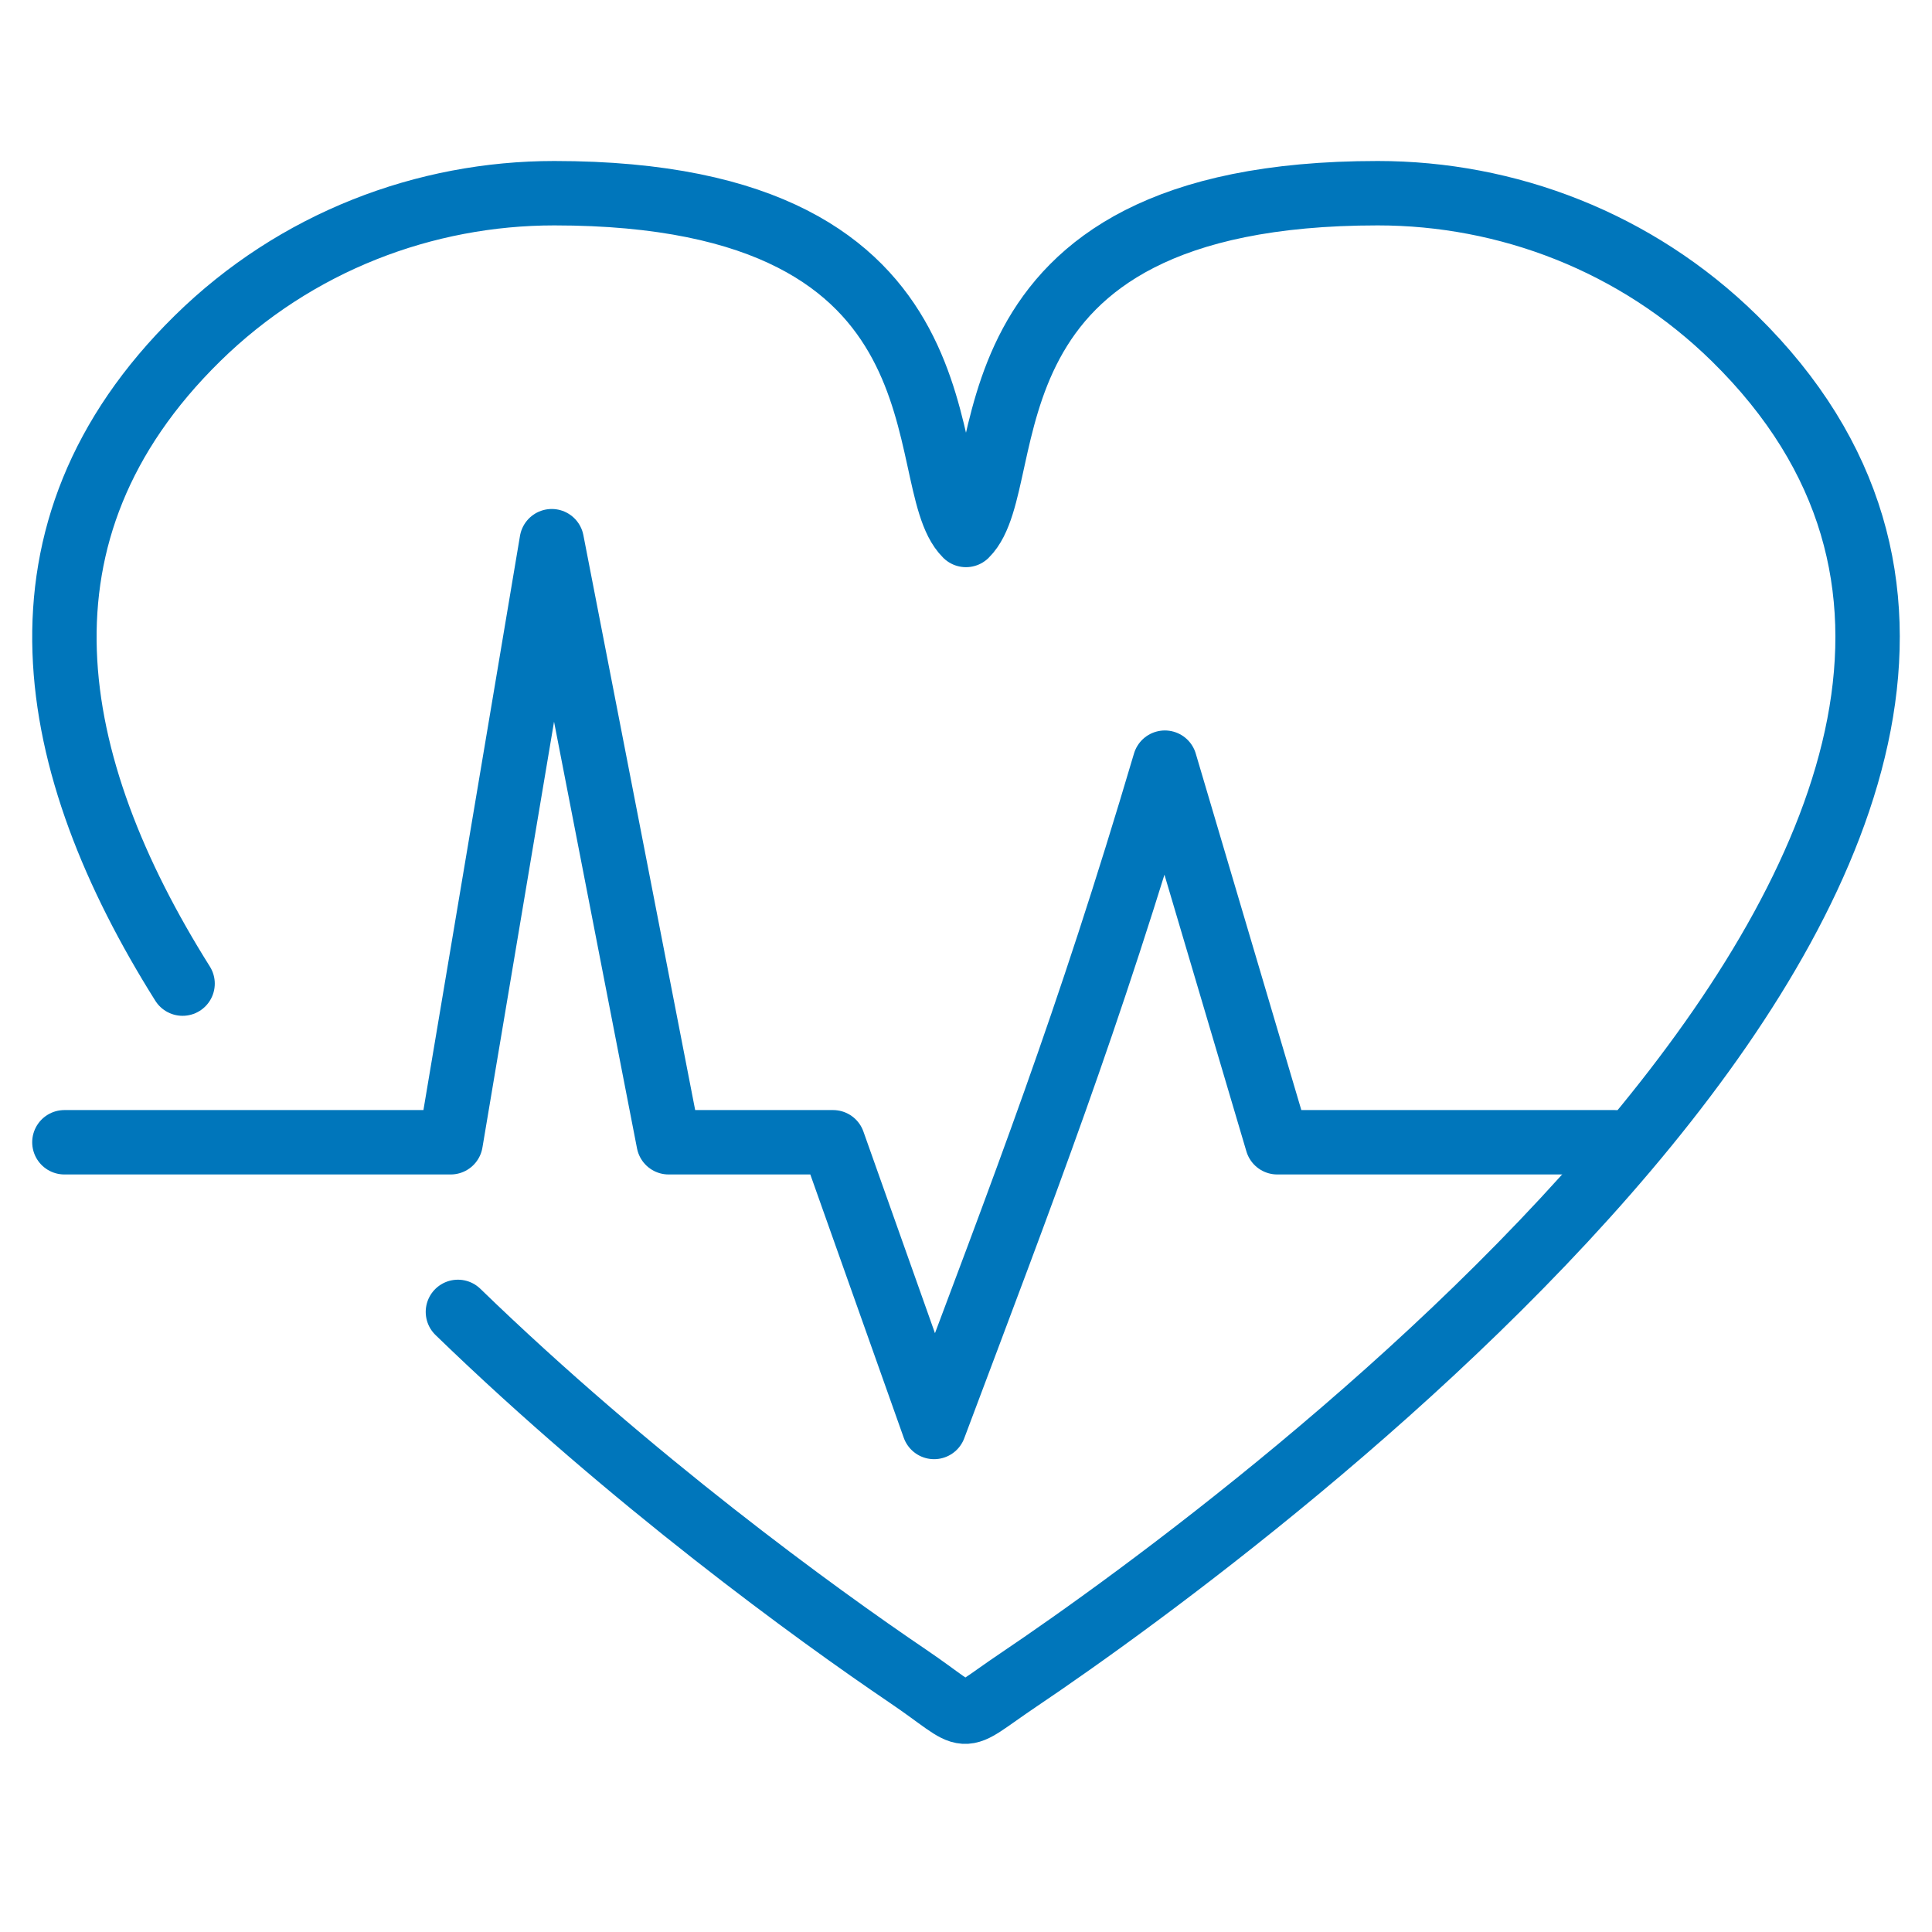
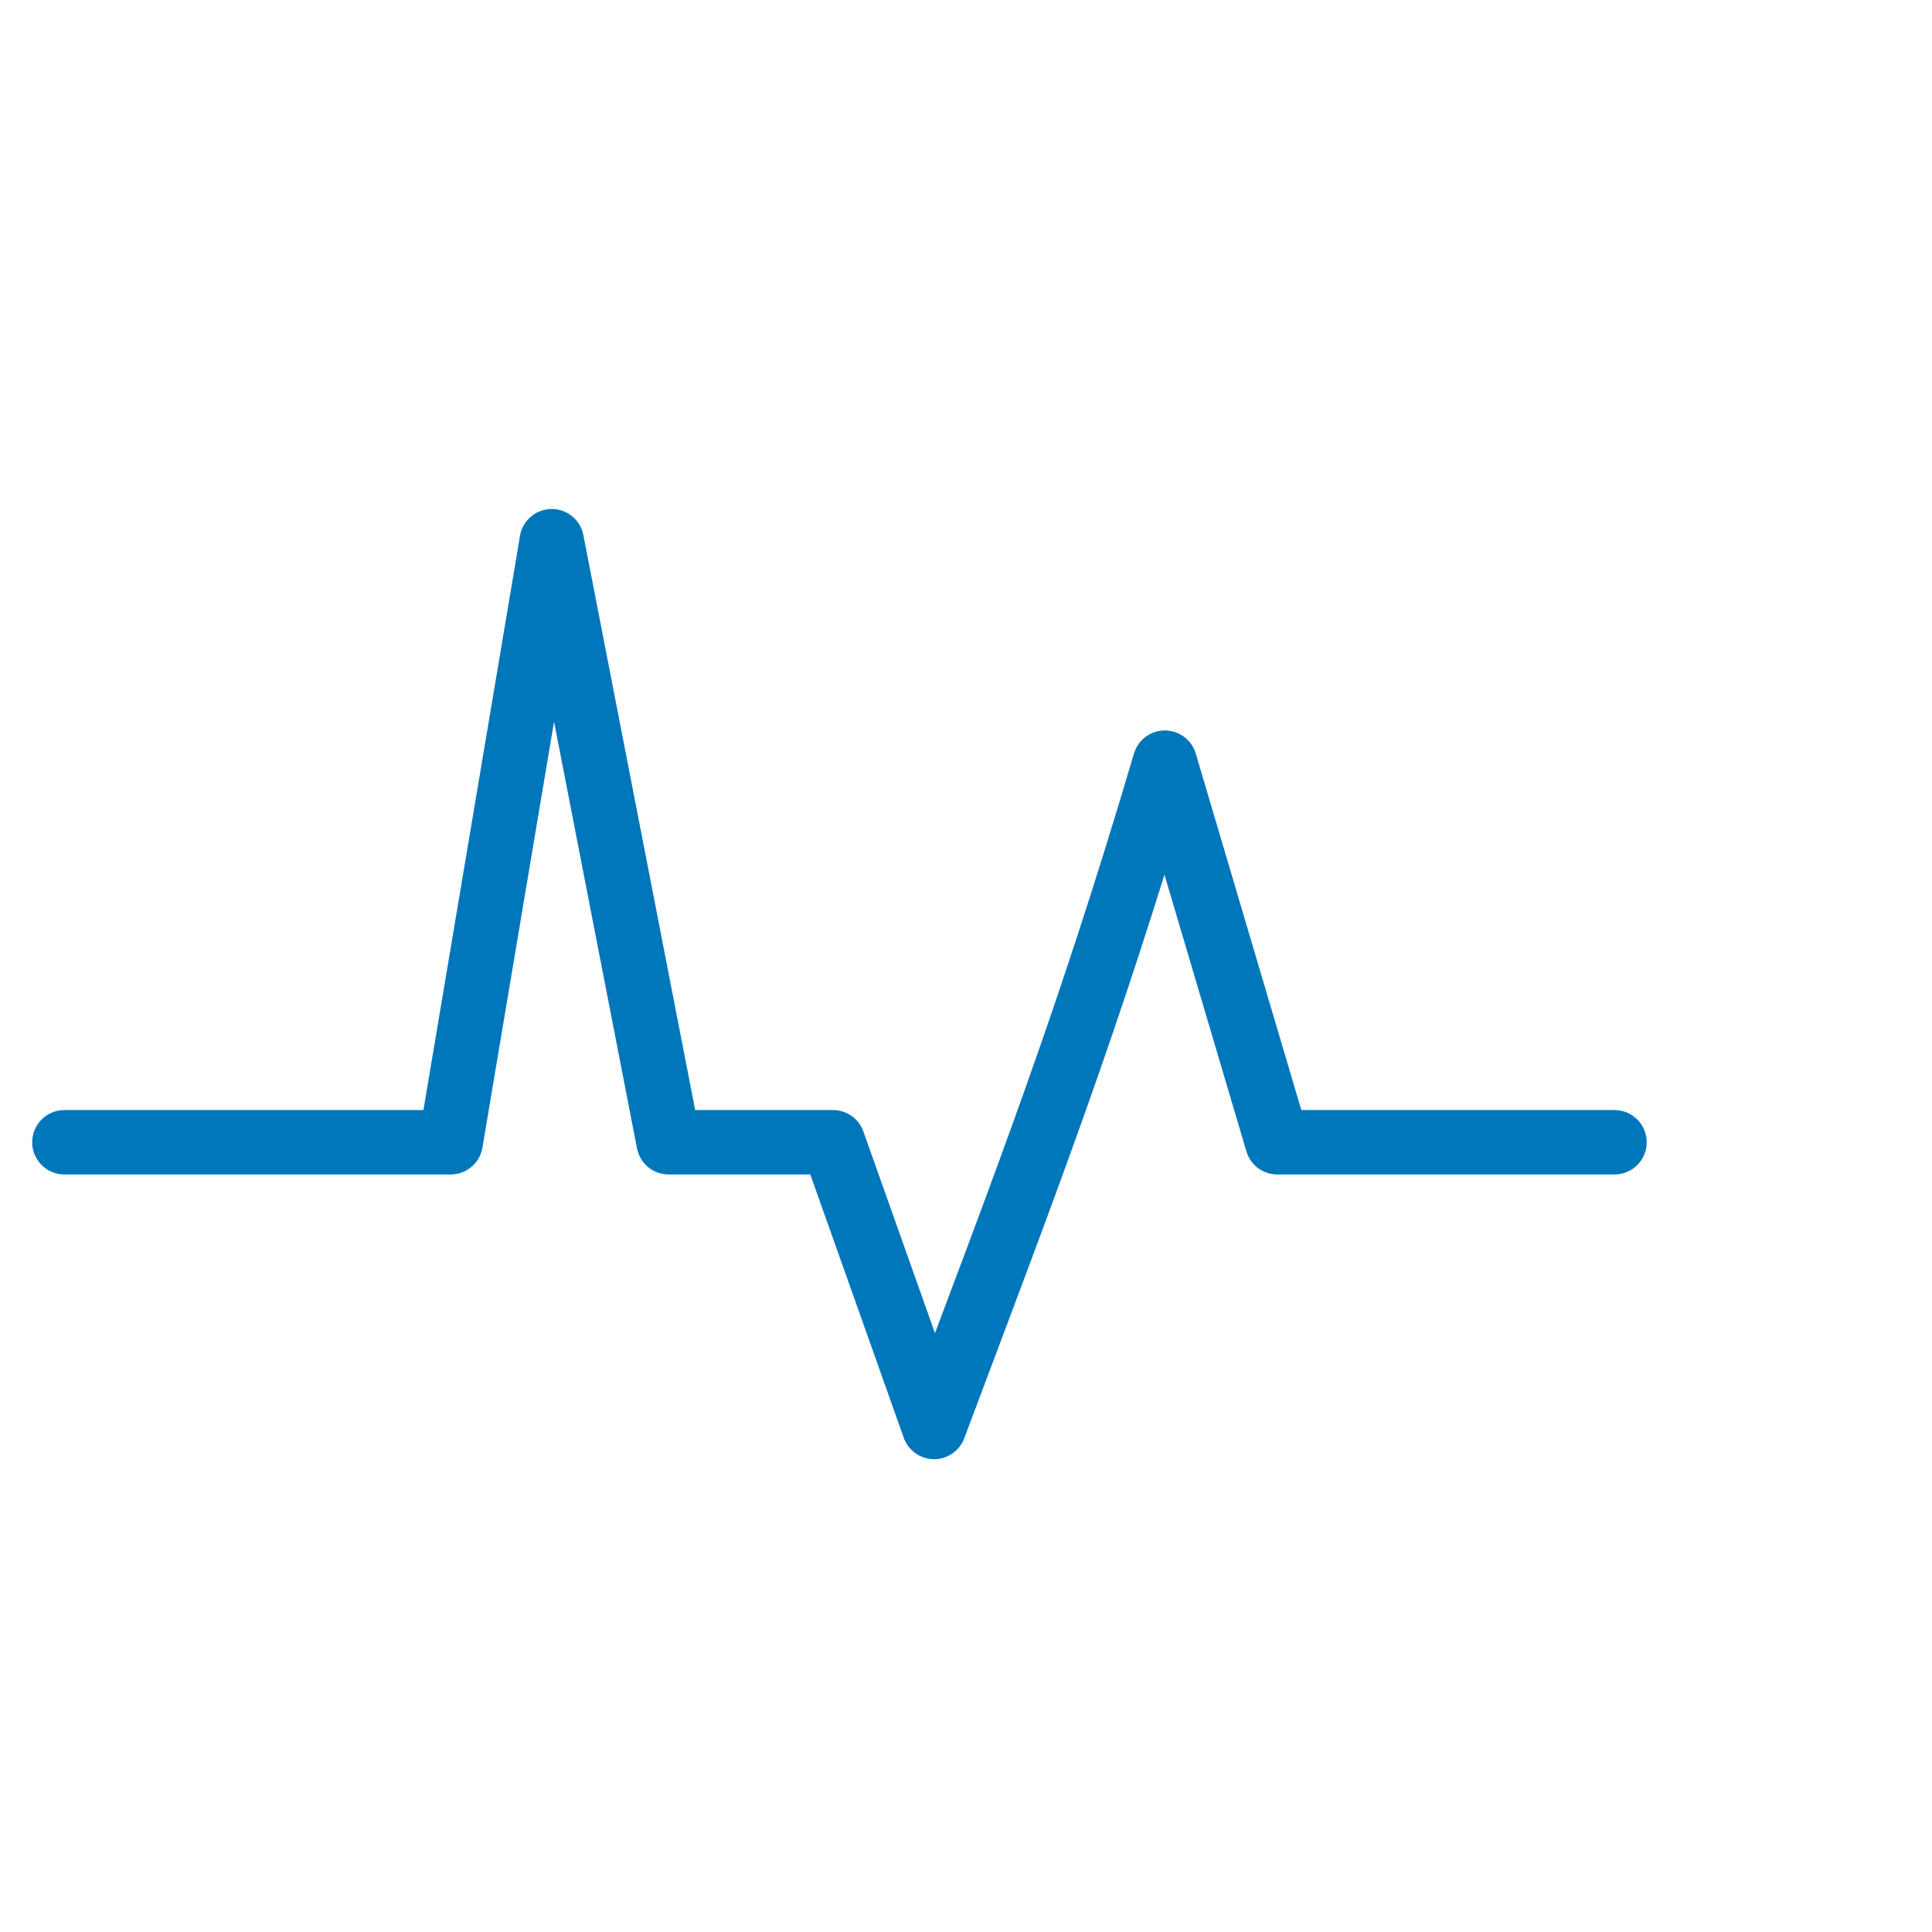
<svg xmlns="http://www.w3.org/2000/svg" width="60px" height="60px" viewBox="0 0 60 60" version="1.1">
  <title>Artboard Copy</title>
  <g id="Artboard-Copy" stroke="none" stroke-width="1" fill="none" fill-rule="evenodd" stroke-linecap="round" stroke-linejoin="round">
    <g id="Group-5" transform="translate(2, 6)" stroke="#0076BB" stroke-width="2">
-       <path d="M3.67,24.547 C-0.6,17.753 -1.979,10.517 4.129,4.513 C7.189,1.505 11.202,0 15.213,0 C28.581,0 26.278,8.915 27.999,10.614 C29.723,8.915 27.417,0 40.787,0 C44.798,0 48.809,1.505 51.871,4.513 C66.785,19.171 37.06,41.17 29.627,46.173 C27.613,47.529 28.299,47.481 26.191,46.052 C23.35,44.128 17.607,39.962 12.221,34.742" id="Stroke-1" />
      <path d="M0,29.474 L11.996,29.474 L15.135,10.807 L18.765,29.474 L23.871,29.474 L27.009,38.316 C29.865,30.713 31.754,25.865 34.176,17.685 L37.667,29.474 L48.14,29.474" id="Stroke-3" />
    </g>
  </g>
</svg>